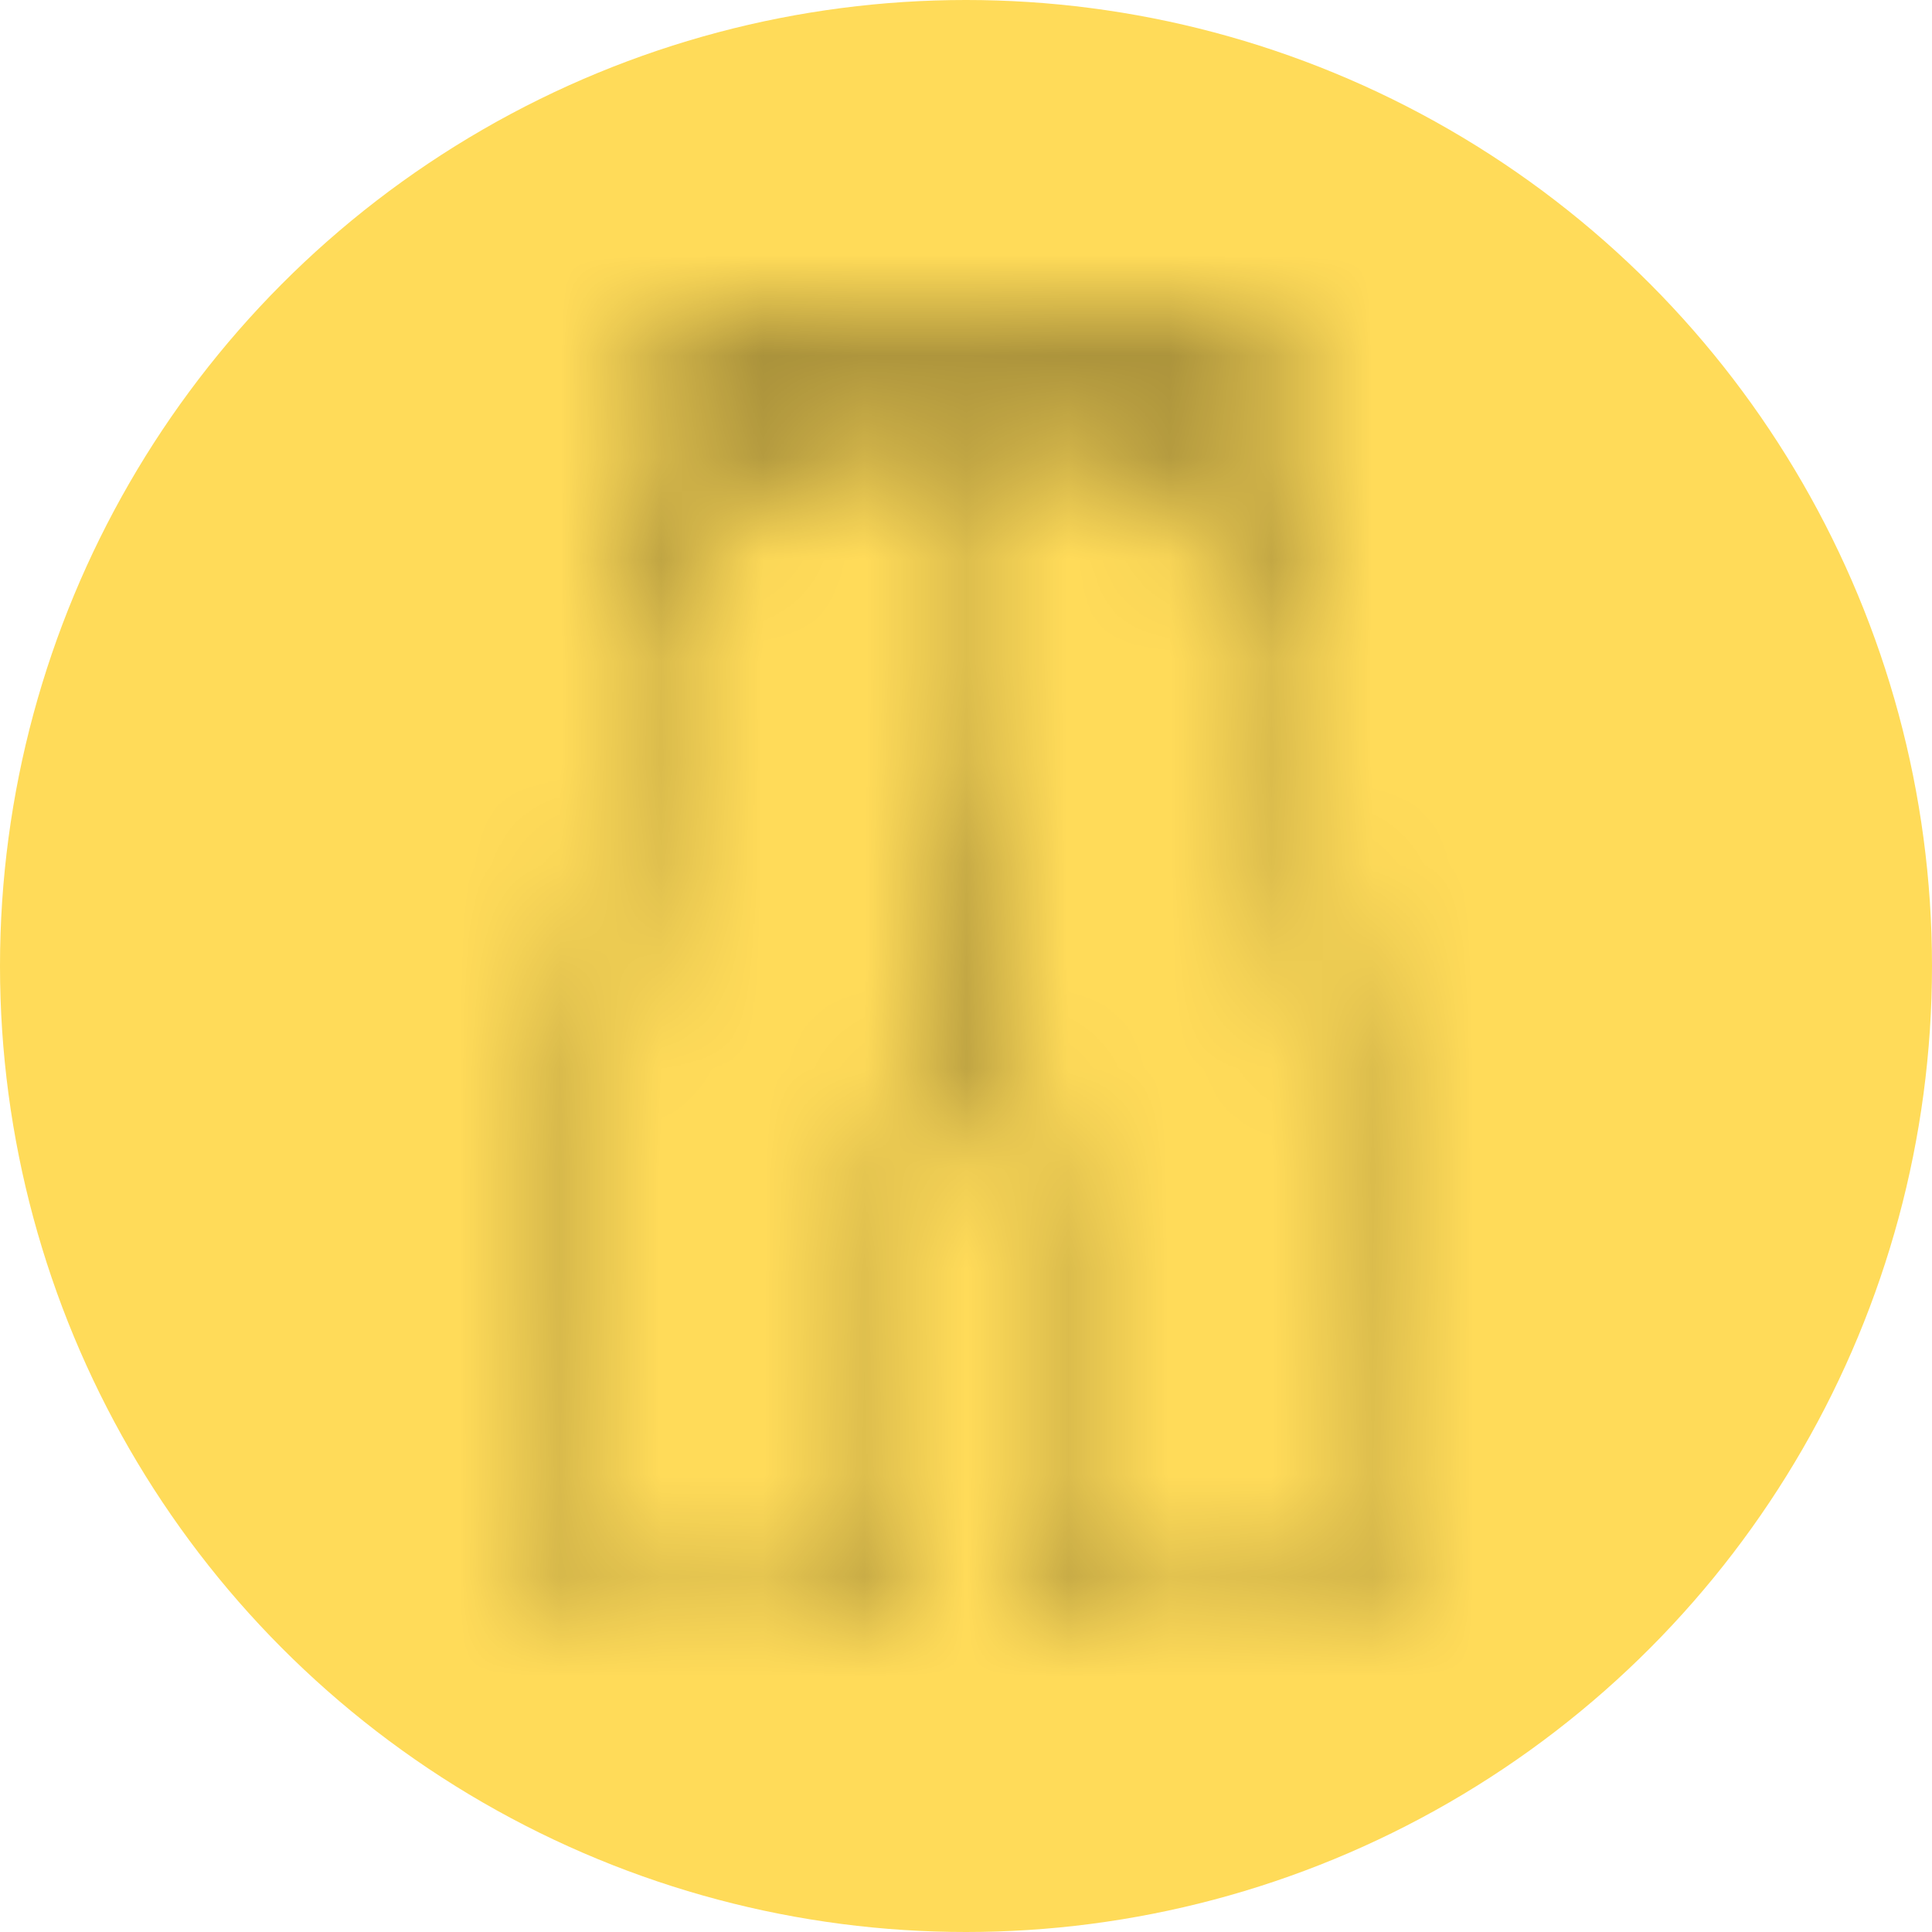
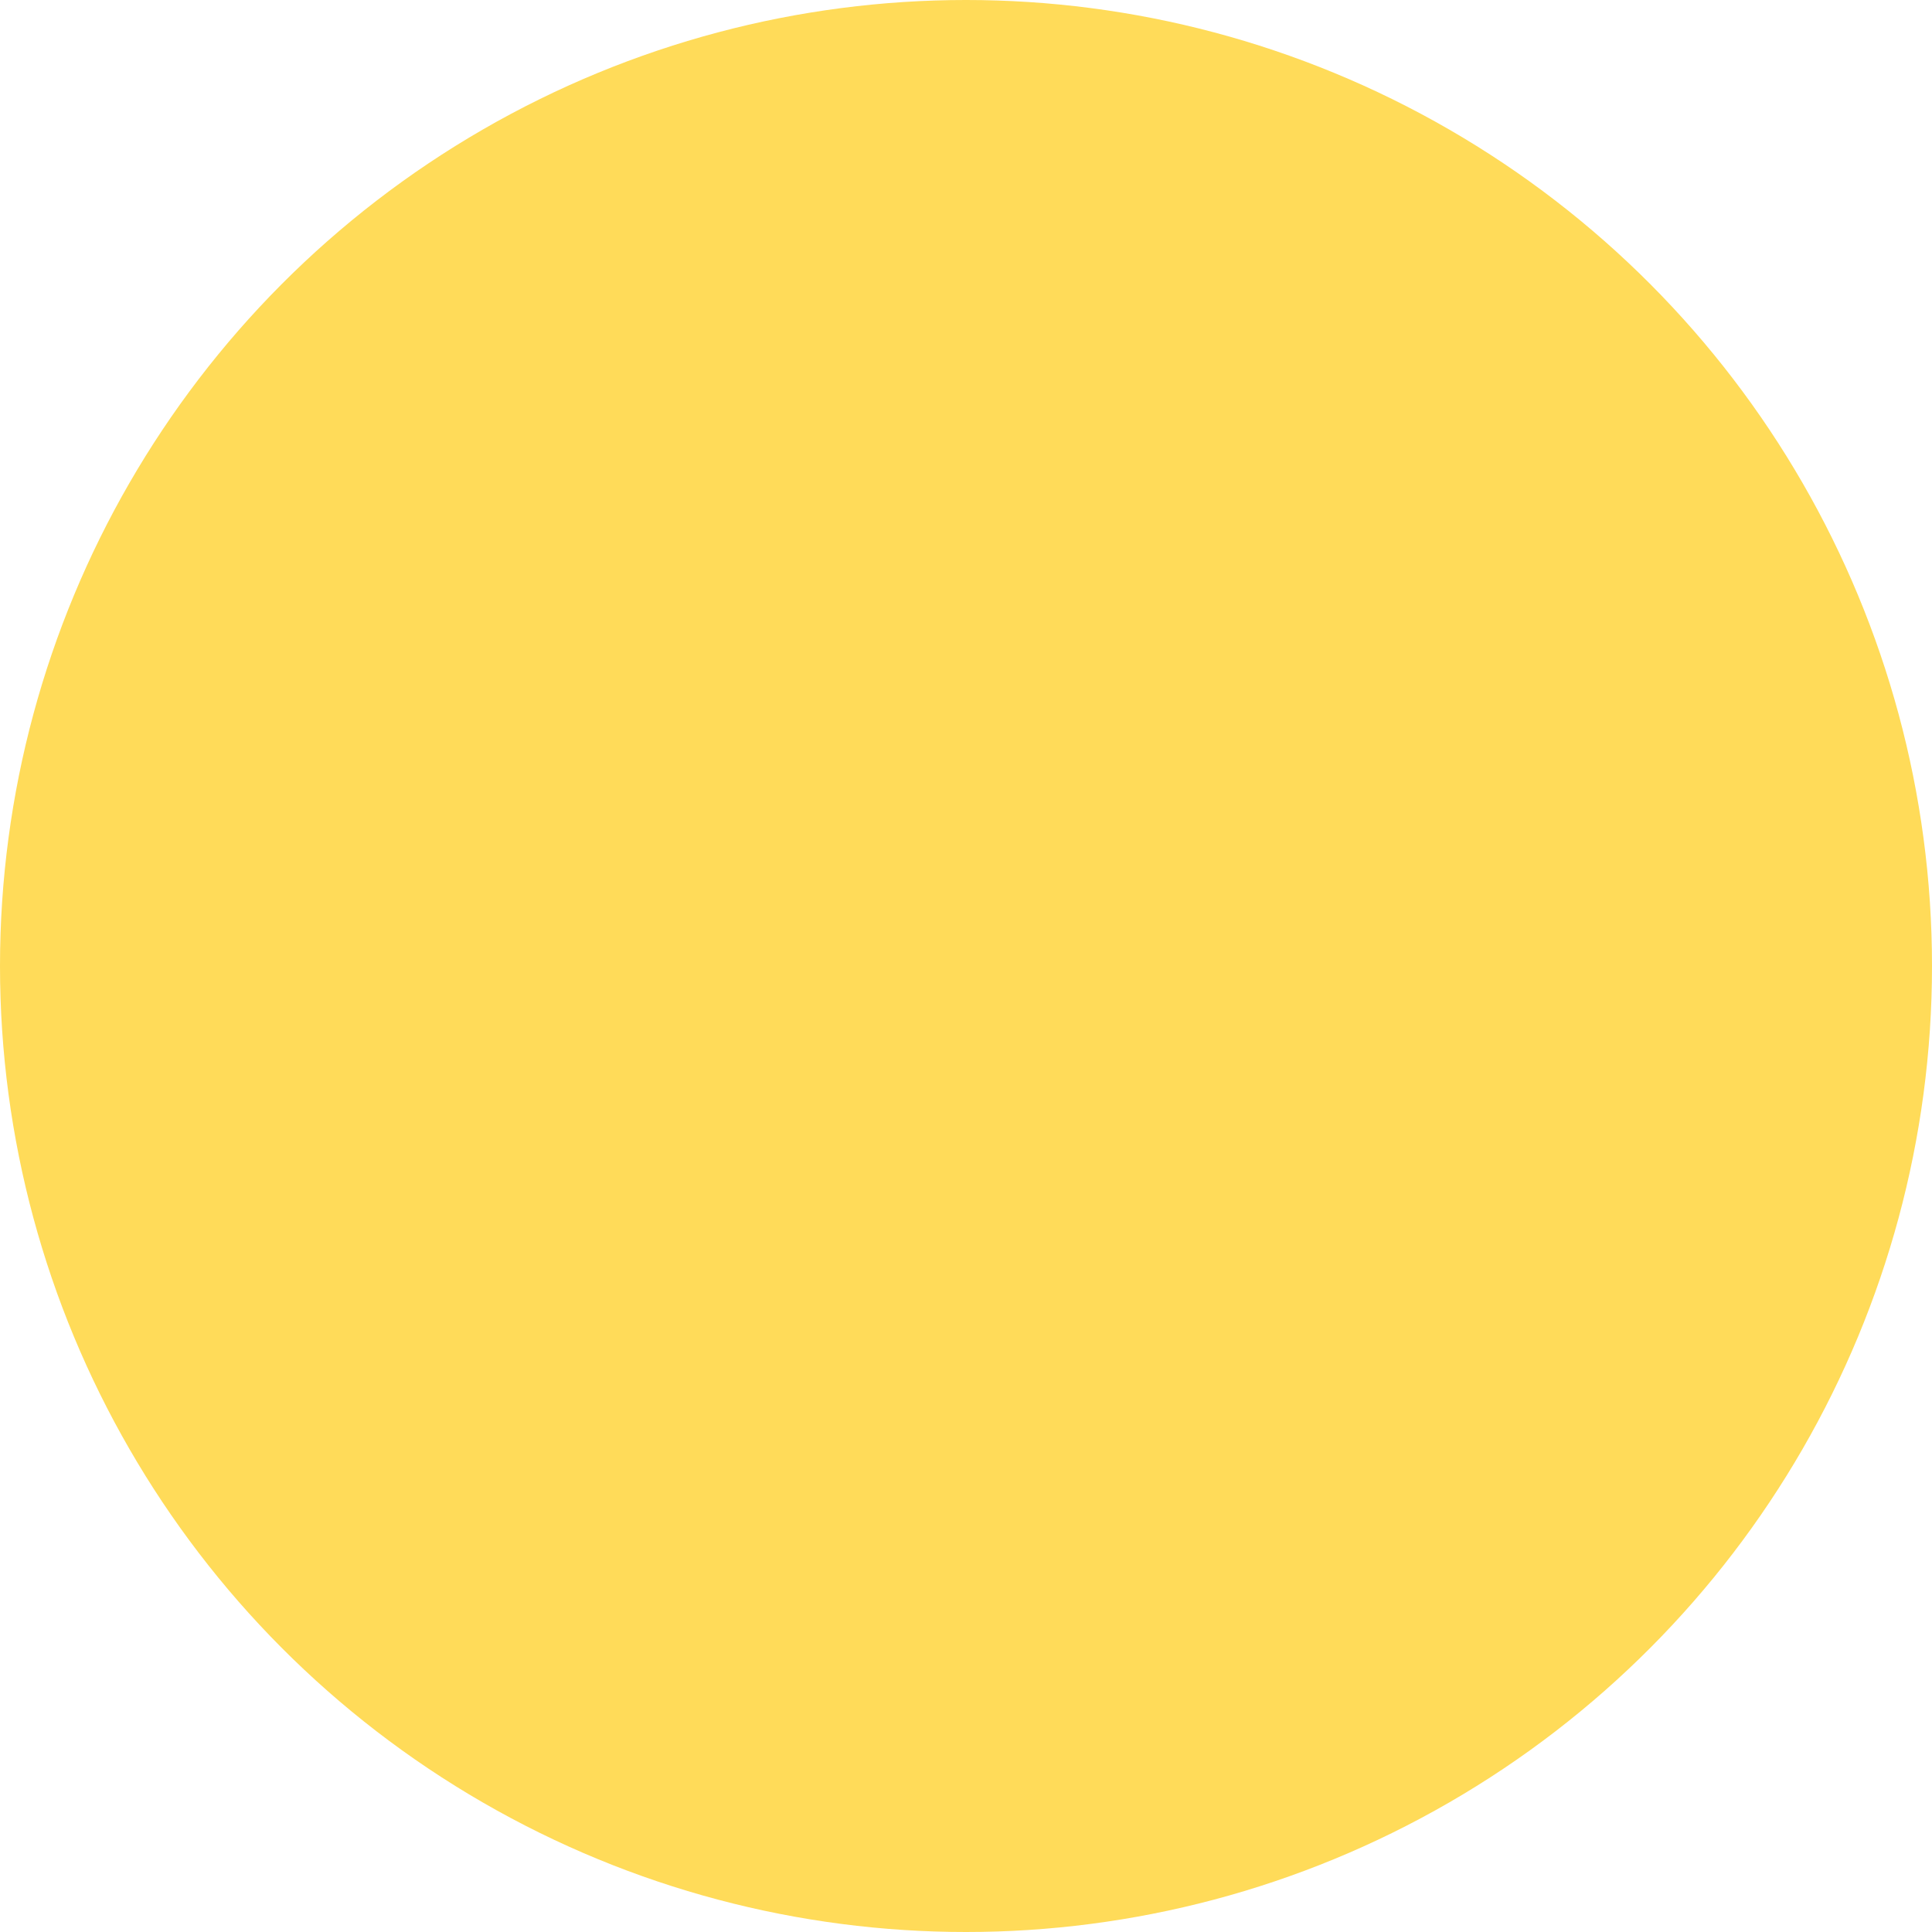
<svg xmlns="http://www.w3.org/2000/svg" fill="none" viewBox="0 0 19 19" height="19" width="19">
  <circle fill="#FFDB59" r="9.5" cy="9.5" cx="9.5" />
  <mask fill="white" id="path-2-inside-1_18_163122">
-     <path d="M13.5 15.735C13.482 15.332 13.427 14.912 13.397 14.506C13.156 11.218 12.975 7.926 12.767 4.636C12.745 4.458 12.71 4.279 12.637 4.114C12.619 4.074 12.542 3.956 12.536 3.932C12.524 3.871 12.54 3.771 12.536 3.704C12.532 3.615 12.516 3.385 12.485 3.31C12.467 3.27 12.429 3.272 12.39 3.264C11.918 3.178 11.365 3.138 10.883 3.091C10.511 3.054 10.136 3.02 9.763 3.006C9.022 2.975 8.234 3.075 7.495 3.158C7.209 3.19 6.887 3.213 6.608 3.264C6.571 3.27 6.531 3.27 6.514 3.31C6.484 3.381 6.468 3.627 6.462 3.714C6.458 3.779 6.472 3.875 6.462 3.934C6.458 3.958 6.389 4.06 6.371 4.098C6.29 4.271 6.253 4.46 6.231 4.649C5.998 8.349 5.797 12.053 5.5 15.747C5.498 15.775 5.504 15.806 5.528 15.822C5.556 15.84 5.759 15.858 5.81 15.864C6.644 15.964 7.547 16.027 8.384 15.988C8.475 15.984 8.621 15.992 8.706 15.968C8.722 15.964 8.748 15.946 8.754 15.931C8.759 15.919 8.765 15.828 8.767 15.804C8.821 15.109 8.846 14.406 8.888 13.71C8.975 12.28 9.024 10.832 9.241 9.419C9.313 8.962 9.388 8.466 9.49 8.018C9.494 8.003 9.484 8.001 9.508 8.003C9.554 8.286 9.613 8.566 9.662 8.848C9.978 10.664 10.037 12.498 10.146 14.337C10.174 14.821 10.191 15.31 10.229 15.793C10.231 15.824 10.237 15.909 10.245 15.93C10.249 15.94 10.257 15.95 10.267 15.956C10.312 15.988 10.545 15.986 10.614 15.988C11.381 16.025 12.157 15.97 12.919 15.893C13.073 15.877 13.291 15.867 13.435 15.834C13.49 15.822 13.5 15.791 13.498 15.737L13.5 15.735ZM12.447 4.051C12.447 4.051 12.451 4.053 12.453 4.056C12.459 4.06 12.461 4.066 12.465 4.072C12.576 4.259 12.619 4.48 12.637 4.697C12.655 4.915 12.651 5.134 12.676 5.351C12.676 5.359 12.412 5.315 12.388 5.309C12.291 5.28 12.2 5.239 12.113 5.187C11.957 5.089 11.839 4.939 11.756 4.772C11.671 4.6 11.623 4.407 11.627 4.214C11.89 4.157 12.153 4.102 12.416 4.049C12.425 4.047 12.437 4.045 12.447 4.049V4.051ZM12.406 3.917L11.223 4.137L11.185 3.586L12.37 3.416C12.4 3.58 12.408 3.751 12.408 3.919L12.406 3.917ZM6.636 3.412L7.815 3.584L7.772 4.137L6.593 3.917C6.595 3.751 6.593 3.572 6.636 3.412ZM6.338 5.138C6.338 5.107 6.338 5.083 6.338 5.075C6.344 4.957 6.352 4.841 6.358 4.724C6.358 4.709 6.358 4.697 6.36 4.683C6.375 4.531 6.401 4.38 6.454 4.238C6.466 4.21 6.527 4.066 6.545 4.056C6.561 4.045 6.603 4.058 6.62 4.062C6.672 4.07 6.725 4.082 6.776 4.092C6.899 4.118 7.019 4.147 7.142 4.173C7.219 4.19 7.298 4.202 7.377 4.216C7.359 4.559 7.241 4.927 6.964 5.136C6.782 5.274 6.547 5.345 6.322 5.357C6.33 5.357 6.332 5.223 6.336 5.14L6.338 5.138ZM9.435 7.634C8.917 9.866 8.846 12.164 8.712 14.449C8.692 14.77 8.682 15.099 8.657 15.42C8.657 15.426 8.657 15.43 8.655 15.436C8.647 15.507 8.645 15.578 8.645 15.649C8.645 15.657 8.643 15.664 8.637 15.668L8.627 15.832C8.522 15.854 8.414 15.846 8.309 15.852C7.772 15.875 7.233 15.856 6.695 15.816C6.352 15.789 6.01 15.755 5.668 15.708C5.656 15.708 5.645 15.704 5.639 15.696C5.635 15.688 5.635 15.68 5.635 15.67C5.641 15.584 5.66 15.499 5.666 15.414C5.672 15.322 5.674 15.233 5.682 15.142C5.694 14.999 5.704 14.857 5.714 14.713C5.735 14.429 5.755 14.142 5.777 13.858C5.818 13.287 5.858 12.717 5.895 12.146C5.933 11.575 5.97 11.005 6.006 10.434C6.042 9.864 6.077 9.293 6.113 8.722C6.148 8.152 6.184 7.581 6.219 7.01C6.251 6.509 6.283 6.005 6.314 5.503C6.318 5.491 6.336 5.489 6.348 5.487C6.514 5.467 6.646 5.451 6.802 5.384C7.266 5.187 7.483 4.73 7.509 4.23L7.768 4.273L7.774 4.283C7.754 4.37 7.766 4.456 7.859 4.484C7.902 4.498 8.05 4.523 8.088 4.51C8.127 4.496 8.157 4.46 8.163 4.417C8.167 4.395 8.155 4.334 8.177 4.33C8.594 4.387 9.012 4.413 9.431 4.423V7.636L9.435 7.634ZM8.025 4.374C8.011 4.374 7.91 4.356 7.908 4.35L7.946 3.603L8.076 3.613L8.039 4.36C8.039 4.374 8.044 4.376 8.025 4.374ZM9.397 4.279C8.989 4.283 8.582 4.24 8.175 4.194L8.202 3.655L8.216 3.633L9.395 3.755C9.358 3.924 9.352 4.108 9.395 4.279H9.397ZM8.127 3.489C7.788 3.446 7.45 3.396 7.112 3.343C7.523 3.296 7.936 3.243 8.349 3.205C8.795 3.164 9.243 3.121 9.692 3.138C10.079 3.152 10.464 3.186 10.849 3.223C11.197 3.257 11.543 3.304 11.89 3.337C11.89 3.351 11.857 3.351 11.845 3.353C11.258 3.458 10.591 3.538 9.996 3.595C9.348 3.655 8.767 3.57 8.127 3.489ZM11.1 4.342C11.096 4.362 10.986 4.37 10.964 4.374L10.926 3.613L11.057 3.603L11.1 4.34V4.342ZM9.5 4.112C9.496 4.066 9.502 3.775 9.544 3.765L10.782 3.633L10.796 3.655L10.824 4.194C10.612 4.216 10.401 4.244 10.19 4.261C9.978 4.275 9.765 4.275 9.554 4.287C9.524 4.279 9.504 4.145 9.5 4.112ZM12.356 15.806C11.805 15.848 11.25 15.877 10.699 15.854C10.66 15.854 10.375 15.854 10.369 15.83L10.351 15.521V15.473L10.156 12.195C10.081 10.656 9.891 9.128 9.563 7.628C9.563 7.404 9.563 7.181 9.563 6.958C9.563 6.724 9.563 6.49 9.563 6.257V4.425L10.111 4.399C10.344 4.387 10.575 4.358 10.808 4.334C10.812 4.334 10.814 4.334 10.818 4.334C10.839 4.338 10.829 4.405 10.834 4.429C10.843 4.484 10.903 4.525 10.956 4.523C10.995 4.523 11.161 4.488 11.189 4.466C11.234 4.427 11.238 4.344 11.223 4.289L11.229 4.279L11.487 4.236C11.519 4.856 11.839 5.345 12.449 5.469C12.516 5.483 12.584 5.483 12.649 5.493C12.686 5.499 12.688 5.518 12.69 5.554C12.755 6.285 12.775 7.045 12.82 7.782C12.878 8.718 12.935 9.654 12.996 10.591C13.099 12.168 13.206 13.746 13.328 15.322C13.328 15.326 13.328 15.328 13.328 15.332V15.412L13.354 15.706C13.022 15.749 12.686 15.785 12.35 15.812L12.356 15.806Z" />
-   </mask>
-   <path mask="url(#path-2-inside-1_18_163122)" stroke-width="218" stroke="black" fill="black" d="M13.5 15.735C13.482 15.332 13.427 14.912 13.397 14.506C13.156 11.218 12.975 7.926 12.767 4.636C12.745 4.458 12.71 4.279 12.637 4.114C12.619 4.074 12.542 3.956 12.536 3.932C12.524 3.871 12.54 3.771 12.536 3.704C12.532 3.615 12.516 3.385 12.485 3.31C12.467 3.27 12.429 3.272 12.39 3.264C11.918 3.178 11.365 3.138 10.883 3.091C10.511 3.054 10.136 3.02 9.763 3.006C9.022 2.975 8.234 3.075 7.495 3.158C7.209 3.19 6.887 3.213 6.608 3.264C6.571 3.27 6.531 3.27 6.514 3.31C6.484 3.381 6.468 3.627 6.462 3.714C6.458 3.779 6.472 3.875 6.462 3.934C6.458 3.958 6.389 4.06 6.371 4.098C6.29 4.271 6.253 4.46 6.231 4.649C5.998 8.349 5.797 12.053 5.5 15.747C5.498 15.775 5.504 15.806 5.528 15.822C5.556 15.84 5.759 15.858 5.81 15.864C6.644 15.964 7.547 16.027 8.384 15.988C8.475 15.984 8.621 15.992 8.706 15.968C8.722 15.964 8.748 15.946 8.754 15.931C8.759 15.919 8.765 15.828 8.767 15.804C8.821 15.109 8.846 14.406 8.888 13.71C8.975 12.28 9.024 10.832 9.241 9.419C9.313 8.962 9.388 8.466 9.49 8.018C9.494 8.003 9.484 8.001 9.508 8.003C9.554 8.286 9.613 8.566 9.662 8.848C9.978 10.664 10.037 12.498 10.146 14.337C10.174 14.821 10.191 15.31 10.229 15.793C10.231 15.824 10.237 15.909 10.245 15.93C10.249 15.94 10.257 15.95 10.267 15.956C10.312 15.988 10.545 15.986 10.614 15.988C11.381 16.025 12.157 15.97 12.919 15.893C13.073 15.877 13.291 15.867 13.435 15.834C13.49 15.822 13.5 15.791 13.498 15.737L13.5 15.735ZM12.447 4.051C12.447 4.051 12.451 4.053 12.453 4.056C12.459 4.06 12.461 4.066 12.465 4.072C12.576 4.259 12.619 4.48 12.637 4.697C12.655 4.915 12.651 5.134 12.676 5.351C12.676 5.359 12.412 5.315 12.388 5.309C12.291 5.28 12.2 5.239 12.113 5.187C11.957 5.089 11.839 4.939 11.756 4.772C11.671 4.6 11.623 4.407 11.627 4.214C11.89 4.157 12.153 4.102 12.416 4.049C12.425 4.047 12.437 4.045 12.447 4.049V4.051ZM12.406 3.917L11.223 4.137L11.185 3.586L12.37 3.416C12.4 3.58 12.408 3.751 12.408 3.919L12.406 3.917ZM6.636 3.412L7.815 3.584L7.772 4.137L6.593 3.917C6.595 3.751 6.593 3.572 6.636 3.412ZM6.338 5.138C6.338 5.107 6.338 5.083 6.338 5.075C6.344 4.957 6.352 4.841 6.358 4.724C6.358 4.709 6.358 4.697 6.36 4.683C6.375 4.531 6.401 4.38 6.454 4.238C6.466 4.21 6.527 4.066 6.545 4.056C6.561 4.045 6.603 4.058 6.62 4.062C6.672 4.07 6.725 4.082 6.776 4.092C6.899 4.118 7.019 4.147 7.142 4.173C7.219 4.19 7.298 4.202 7.377 4.216C7.359 4.559 7.241 4.927 6.964 5.136C6.782 5.274 6.547 5.345 6.322 5.357C6.33 5.357 6.332 5.223 6.336 5.14L6.338 5.138ZM9.435 7.634C8.917 9.866 8.846 12.164 8.712 14.449C8.692 14.77 8.682 15.099 8.657 15.42C8.657 15.426 8.657 15.43 8.655 15.436C8.647 15.507 8.645 15.578 8.645 15.649C8.645 15.657 8.643 15.664 8.637 15.668L8.627 15.832C8.522 15.854 8.414 15.846 8.309 15.852C7.772 15.875 7.233 15.856 6.695 15.816C6.352 15.789 6.01 15.755 5.668 15.708C5.656 15.708 5.645 15.704 5.639 15.696C5.635 15.688 5.635 15.68 5.635 15.67C5.641 15.584 5.66 15.499 5.666 15.414C5.672 15.322 5.674 15.233 5.682 15.142C5.694 14.999 5.704 14.857 5.714 14.713C5.735 14.429 5.755 14.142 5.777 13.858C5.818 13.287 5.858 12.717 5.895 12.146C5.933 11.575 5.97 11.005 6.006 10.434C6.042 9.864 6.077 9.293 6.113 8.722C6.148 8.152 6.184 7.581 6.219 7.01C6.251 6.509 6.283 6.005 6.314 5.503C6.318 5.491 6.336 5.489 6.348 5.487C6.514 5.467 6.646 5.451 6.802 5.384C7.266 5.187 7.483 4.73 7.509 4.23L7.768 4.273L7.774 4.283C7.754 4.37 7.766 4.456 7.859 4.484C7.902 4.498 8.05 4.523 8.088 4.51C8.127 4.496 8.157 4.46 8.163 4.417C8.167 4.395 8.155 4.334 8.177 4.33C8.594 4.387 9.012 4.413 9.431 4.423V7.636L9.435 7.634ZM8.025 4.374C8.011 4.374 7.91 4.356 7.908 4.35L7.946 3.603L8.076 3.613L8.039 4.36C8.039 4.374 8.044 4.376 8.025 4.374ZM9.397 4.279C8.989 4.283 8.582 4.24 8.175 4.194L8.202 3.655L8.216 3.633L9.395 3.755C9.358 3.924 9.352 4.108 9.395 4.279H9.397ZM8.127 3.489C7.788 3.446 7.45 3.396 7.112 3.343C7.523 3.296 7.936 3.243 8.349 3.205C8.795 3.164 9.243 3.121 9.692 3.138C10.079 3.152 10.464 3.186 10.849 3.223C11.197 3.257 11.543 3.304 11.89 3.337C11.89 3.351 11.857 3.351 11.845 3.353C11.258 3.458 10.591 3.538 9.996 3.595C9.348 3.655 8.767 3.57 8.127 3.489ZM11.1 4.342C11.096 4.362 10.986 4.37 10.964 4.374L10.926 3.613L11.057 3.603L11.1 4.34V4.342ZM9.5 4.112C9.496 4.066 9.502 3.775 9.544 3.765L10.782 3.633L10.796 3.655L10.824 4.194C10.612 4.216 10.401 4.244 10.19 4.261C9.978 4.275 9.765 4.275 9.554 4.287C9.524 4.279 9.504 4.145 9.5 4.112ZM12.356 15.806C11.805 15.848 11.25 15.877 10.699 15.854C10.66 15.854 10.375 15.854 10.369 15.83L10.351 15.521V15.473L10.156 12.195C10.081 10.656 9.891 9.128 9.563 7.628C9.563 7.404 9.563 7.181 9.563 6.958C9.563 6.724 9.563 6.49 9.563 6.257V4.425L10.111 4.399C10.344 4.387 10.575 4.358 10.808 4.334C10.812 4.334 10.814 4.334 10.818 4.334C10.839 4.338 10.829 4.405 10.834 4.429C10.843 4.484 10.903 4.525 10.956 4.523C10.995 4.523 11.161 4.488 11.189 4.466C11.234 4.427 11.238 4.344 11.223 4.289L11.229 4.279L11.487 4.236C11.519 4.856 11.839 5.345 12.449 5.469C12.516 5.483 12.584 5.483 12.649 5.493C12.686 5.499 12.688 5.518 12.69 5.554C12.755 6.285 12.775 7.045 12.82 7.782C12.878 8.718 12.935 9.654 12.996 10.591C13.099 12.168 13.206 13.746 13.328 15.322C13.328 15.326 13.328 15.328 13.328 15.332V15.412L13.354 15.706C13.022 15.749 12.686 15.785 12.35 15.812L12.356 15.806Z" />
+     </mask>
+   <path mask="url(#path-2-inside-1_18_163122)" stroke-width="218" stroke="black" fill="black" d="M13.5 15.735C13.482 15.332 13.427 14.912 13.397 14.506C13.156 11.218 12.975 7.926 12.767 4.636C12.745 4.458 12.71 4.279 12.637 4.114C12.619 4.074 12.542 3.956 12.536 3.932C12.524 3.871 12.54 3.771 12.536 3.704C12.532 3.615 12.516 3.385 12.485 3.31C12.467 3.27 12.429 3.272 12.39 3.264C11.918 3.178 11.365 3.138 10.883 3.091C10.511 3.054 10.136 3.02 9.763 3.006C9.022 2.975 8.234 3.075 7.495 3.158C7.209 3.19 6.887 3.213 6.608 3.264C6.571 3.27 6.531 3.27 6.514 3.31C6.484 3.381 6.468 3.627 6.462 3.714C6.458 3.779 6.472 3.875 6.462 3.934C6.458 3.958 6.389 4.06 6.371 4.098C6.29 4.271 6.253 4.46 6.231 4.649C5.998 8.349 5.797 12.053 5.5 15.747C5.498 15.775 5.504 15.806 5.528 15.822C5.556 15.84 5.759 15.858 5.81 15.864C6.644 15.964 7.547 16.027 8.384 15.988C8.475 15.984 8.621 15.992 8.706 15.968C8.722 15.964 8.748 15.946 8.754 15.931C8.759 15.919 8.765 15.828 8.767 15.804C8.821 15.109 8.846 14.406 8.888 13.71C8.975 12.28 9.024 10.832 9.241 9.419C9.313 8.962 9.388 8.466 9.49 8.018C9.494 8.003 9.484 8.001 9.508 8.003C9.554 8.286 9.613 8.566 9.662 8.848C9.978 10.664 10.037 12.498 10.146 14.337C10.174 14.821 10.191 15.31 10.229 15.793C10.231 15.824 10.237 15.909 10.245 15.93C10.249 15.94 10.257 15.95 10.267 15.956C10.312 15.988 10.545 15.986 10.614 15.988C11.381 16.025 12.157 15.97 12.919 15.893C13.073 15.877 13.291 15.867 13.435 15.834C13.49 15.822 13.5 15.791 13.498 15.737L13.5 15.735ZM12.447 4.051C12.447 4.051 12.451 4.053 12.453 4.056C12.459 4.06 12.461 4.066 12.465 4.072C12.576 4.259 12.619 4.48 12.637 4.697C12.655 4.915 12.651 5.134 12.676 5.351C12.676 5.359 12.412 5.315 12.388 5.309C12.291 5.28 12.2 5.239 12.113 5.187C11.957 5.089 11.839 4.939 11.756 4.772C11.671 4.6 11.623 4.407 11.627 4.214C11.89 4.157 12.153 4.102 12.416 4.049C12.425 4.047 12.437 4.045 12.447 4.049V4.051ZM12.406 3.917L11.223 4.137L11.185 3.586L12.37 3.416C12.4 3.58 12.408 3.751 12.408 3.919L12.406 3.917ZM6.636 3.412L7.815 3.584L7.772 4.137L6.593 3.917C6.595 3.751 6.593 3.572 6.636 3.412ZM6.338 5.138C6.338 5.107 6.338 5.083 6.338 5.075C6.344 4.957 6.352 4.841 6.358 4.724C6.358 4.709 6.358 4.697 6.36 4.683C6.375 4.531 6.401 4.38 6.454 4.238C6.466 4.21 6.527 4.066 6.545 4.056C6.561 4.045 6.603 4.058 6.62 4.062C6.672 4.07 6.725 4.082 6.776 4.092C6.899 4.118 7.019 4.147 7.142 4.173C7.219 4.19 7.298 4.202 7.377 4.216C7.359 4.559 7.241 4.927 6.964 5.136C6.782 5.274 6.547 5.345 6.322 5.357C6.33 5.357 6.332 5.223 6.336 5.14L6.338 5.138ZM9.435 7.634C8.917 9.866 8.846 12.164 8.712 14.449C8.692 14.77 8.682 15.099 8.657 15.42C8.657 15.426 8.657 15.43 8.655 15.436C8.647 15.507 8.645 15.578 8.645 15.649C8.645 15.657 8.643 15.664 8.637 15.668L8.627 15.832C8.522 15.854 8.414 15.846 8.309 15.852C7.772 15.875 7.233 15.856 6.695 15.816C6.352 15.789 6.01 15.755 5.668 15.708C5.656 15.708 5.645 15.704 5.639 15.696C5.635 15.688 5.635 15.68 5.635 15.67C5.641 15.584 5.66 15.499 5.666 15.414C5.672 15.322 5.674 15.233 5.682 15.142C5.694 14.999 5.704 14.857 5.714 14.713C5.735 14.429 5.755 14.142 5.777 13.858C5.818 13.287 5.858 12.717 5.895 12.146C5.933 11.575 5.97 11.005 6.006 10.434C6.042 9.864 6.077 9.293 6.113 8.722C6.148 8.152 6.184 7.581 6.219 7.01C6.251 6.509 6.283 6.005 6.314 5.503C6.318 5.491 6.336 5.489 6.348 5.487C6.514 5.467 6.646 5.451 6.802 5.384C7.266 5.187 7.483 4.73 7.509 4.23L7.768 4.273L7.774 4.283C7.754 4.37 7.766 4.456 7.859 4.484C7.902 4.498 8.05 4.523 8.088 4.51C8.127 4.496 8.157 4.46 8.163 4.417C8.167 4.395 8.155 4.334 8.177 4.33C8.594 4.387 9.012 4.413 9.431 4.423V7.636L9.435 7.634ZM8.025 4.374C8.011 4.374 7.91 4.356 7.908 4.35L7.946 3.603L8.076 3.613L8.039 4.36C8.039 4.374 8.044 4.376 8.025 4.374ZM9.397 4.279C8.989 4.283 8.582 4.24 8.175 4.194L8.202 3.655L8.216 3.633L9.395 3.755C9.358 3.924 9.352 4.108 9.395 4.279H9.397ZM8.127 3.489C7.788 3.446 7.45 3.396 7.112 3.343C7.523 3.296 7.936 3.243 8.349 3.205C8.795 3.164 9.243 3.121 9.692 3.138C10.079 3.152 10.464 3.186 10.849 3.223C11.197 3.257 11.543 3.304 11.89 3.337C11.89 3.351 11.857 3.351 11.845 3.353C11.258 3.458 10.591 3.538 9.996 3.595C9.348 3.655 8.767 3.57 8.127 3.489ZM11.1 4.342C11.096 4.362 10.986 4.37 10.964 4.374L10.926 3.613L11.057 3.603L11.1 4.34V4.342ZM9.5 4.112C9.496 4.066 9.502 3.775 9.544 3.765L10.782 3.633L10.796 3.655L10.824 4.194C10.612 4.216 10.401 4.244 10.19 4.261C9.978 4.275 9.765 4.275 9.554 4.287C9.524 4.279 9.504 4.145 9.5 4.112ZM12.356 15.806C11.805 15.848 11.25 15.877 10.699 15.854C10.66 15.854 10.375 15.854 10.369 15.83L10.351 15.521V15.473L10.156 12.195C10.081 10.656 9.891 9.128 9.563 7.628C9.563 7.404 9.563 7.181 9.563 6.958C9.563 6.724 9.563 6.49 9.563 6.257V4.425L10.111 4.399C10.344 4.387 10.575 4.358 10.808 4.334C10.812 4.334 10.814 4.334 10.818 4.334C10.839 4.338 10.829 4.405 10.834 4.429C10.843 4.484 10.903 4.525 10.956 4.523C10.995 4.523 11.161 4.488 11.189 4.466C11.234 4.427 11.238 4.344 11.223 4.289L11.229 4.279L11.487 4.236C11.519 4.856 11.839 5.345 12.449 5.469C12.516 5.483 12.584 5.483 12.649 5.493C12.686 5.499 12.688 5.518 12.69 5.554C12.878 8.718 12.935 9.654 12.996 10.591C13.099 12.168 13.206 13.746 13.328 15.322C13.328 15.326 13.328 15.328 13.328 15.332V15.412L13.354 15.706C13.022 15.749 12.686 15.785 12.35 15.812L12.356 15.806Z" />
</svg>